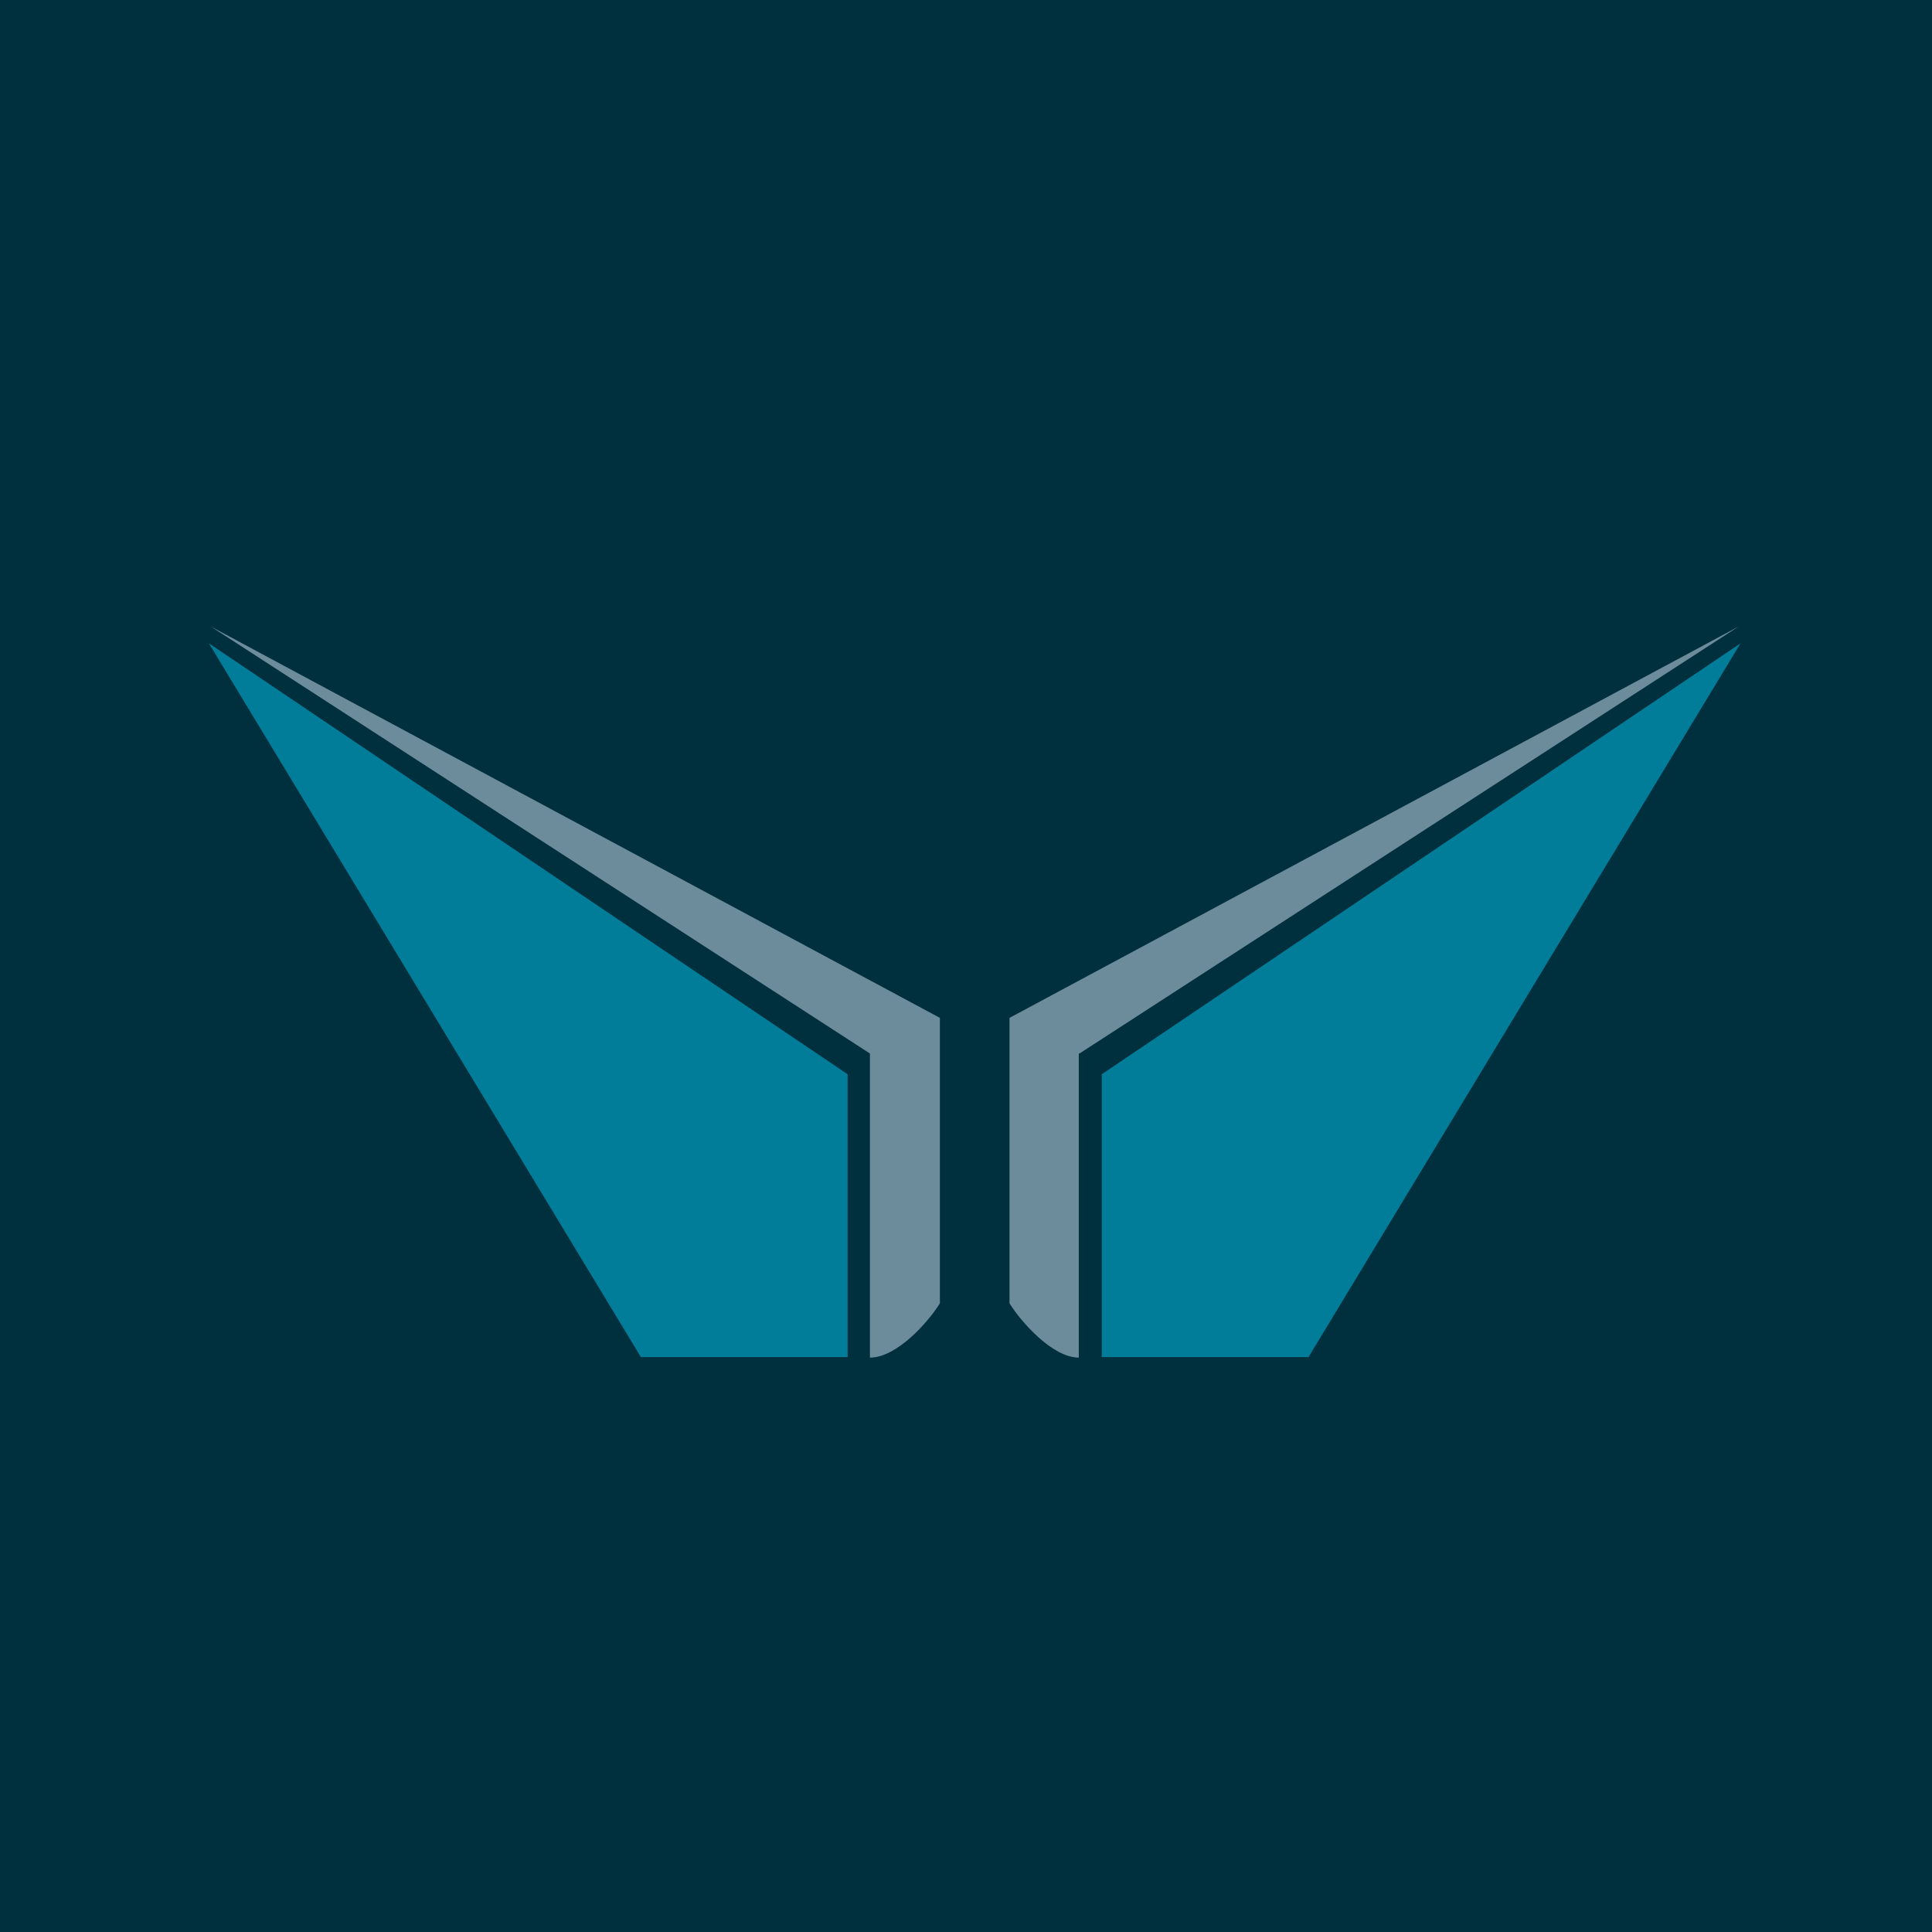
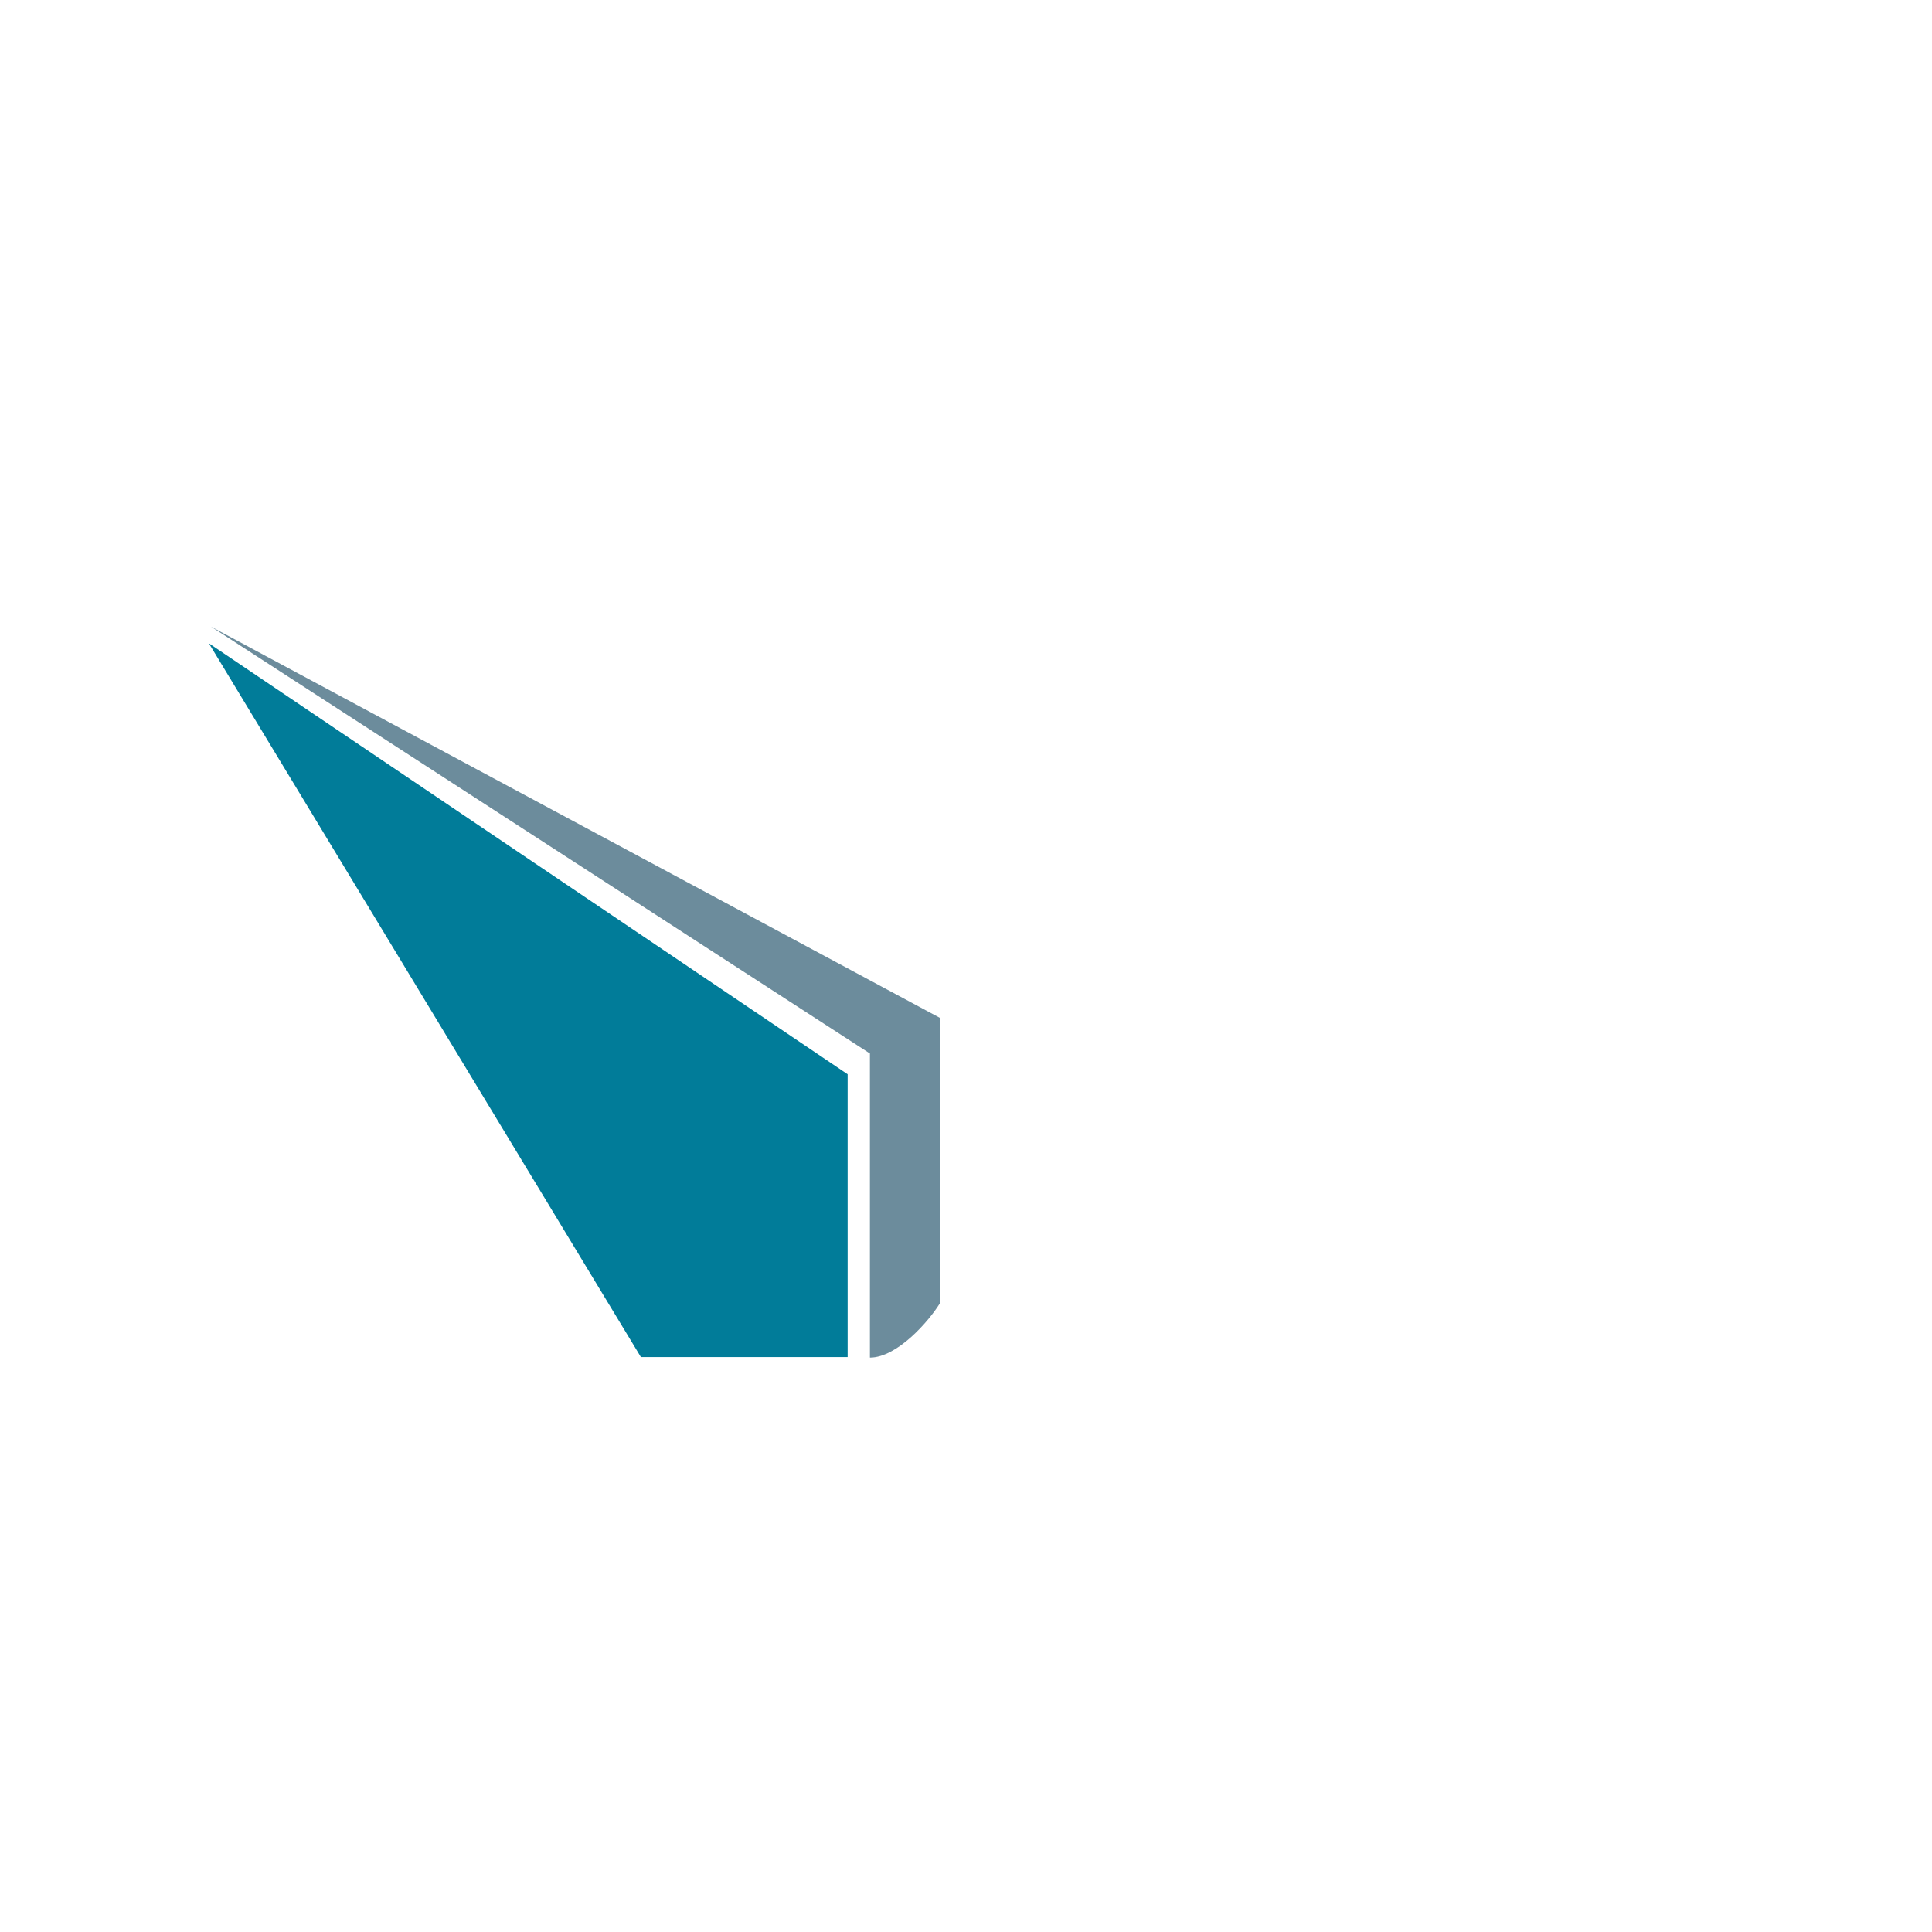
<svg xmlns="http://www.w3.org/2000/svg" viewBox="0 0 55.5 55.5">
-   <path d="M 0,0 H 55.5 V 55.5 H 0 Z" fill="rgb(0, 48, 62)" />
  <path d="M 18.41,38.985 H 24.35 V 30.86 L 6,18.48 L 18.42,39 Z" fill="rgb(1, 124, 153)" />
  <path d="M 24.99,30.255 V 39 C 25.77,39 26.68,37.96 27,37.44 V 29.24 L 6.06,18 L 25,30.27 Z" fill="rgb(108, 140, 156)" />
-   <path d="M 37.57,38.985 H 31.65 V 30.86 L 50,18.48 L 37.58,39 Z" fill="rgb(1, 124, 153)" />
-   <path d="M 30.99,30.255 V 39 C 30.23,39 29.32,37.96 29,37.44 V 29.24 L 49.94,18 L 31,30.27 Z" fill="rgb(108, 140, 156)" />
</svg>